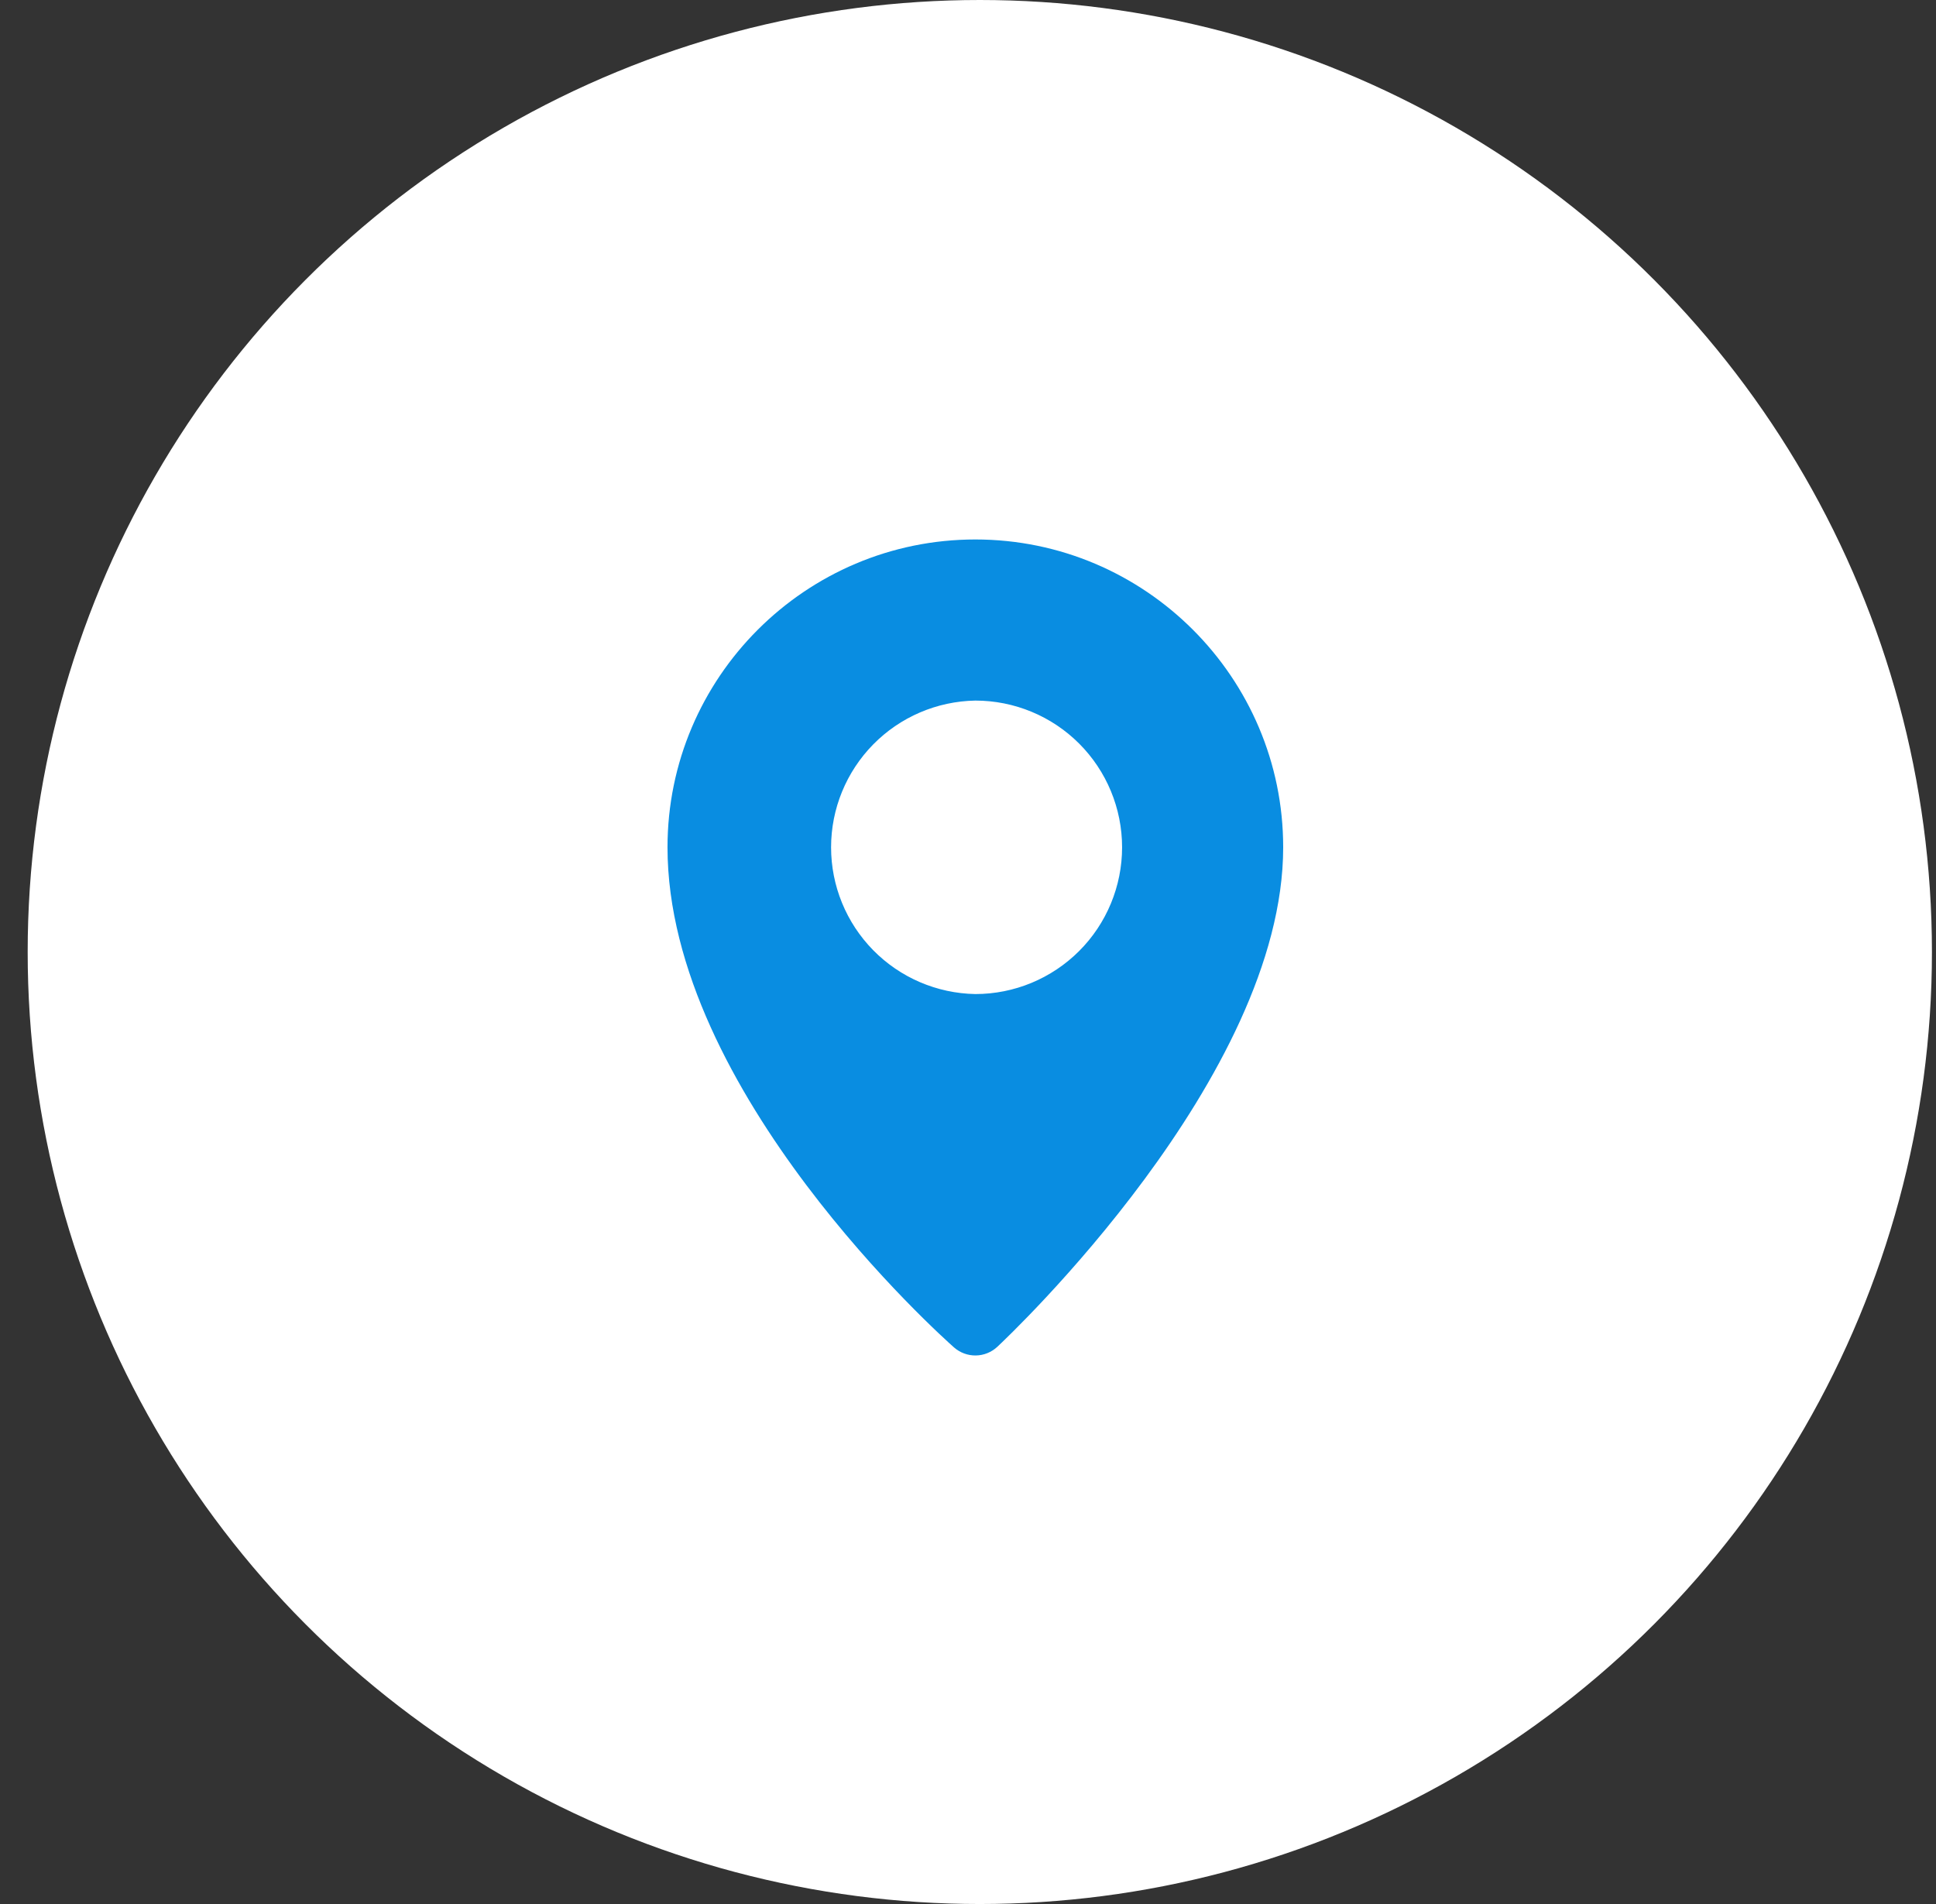
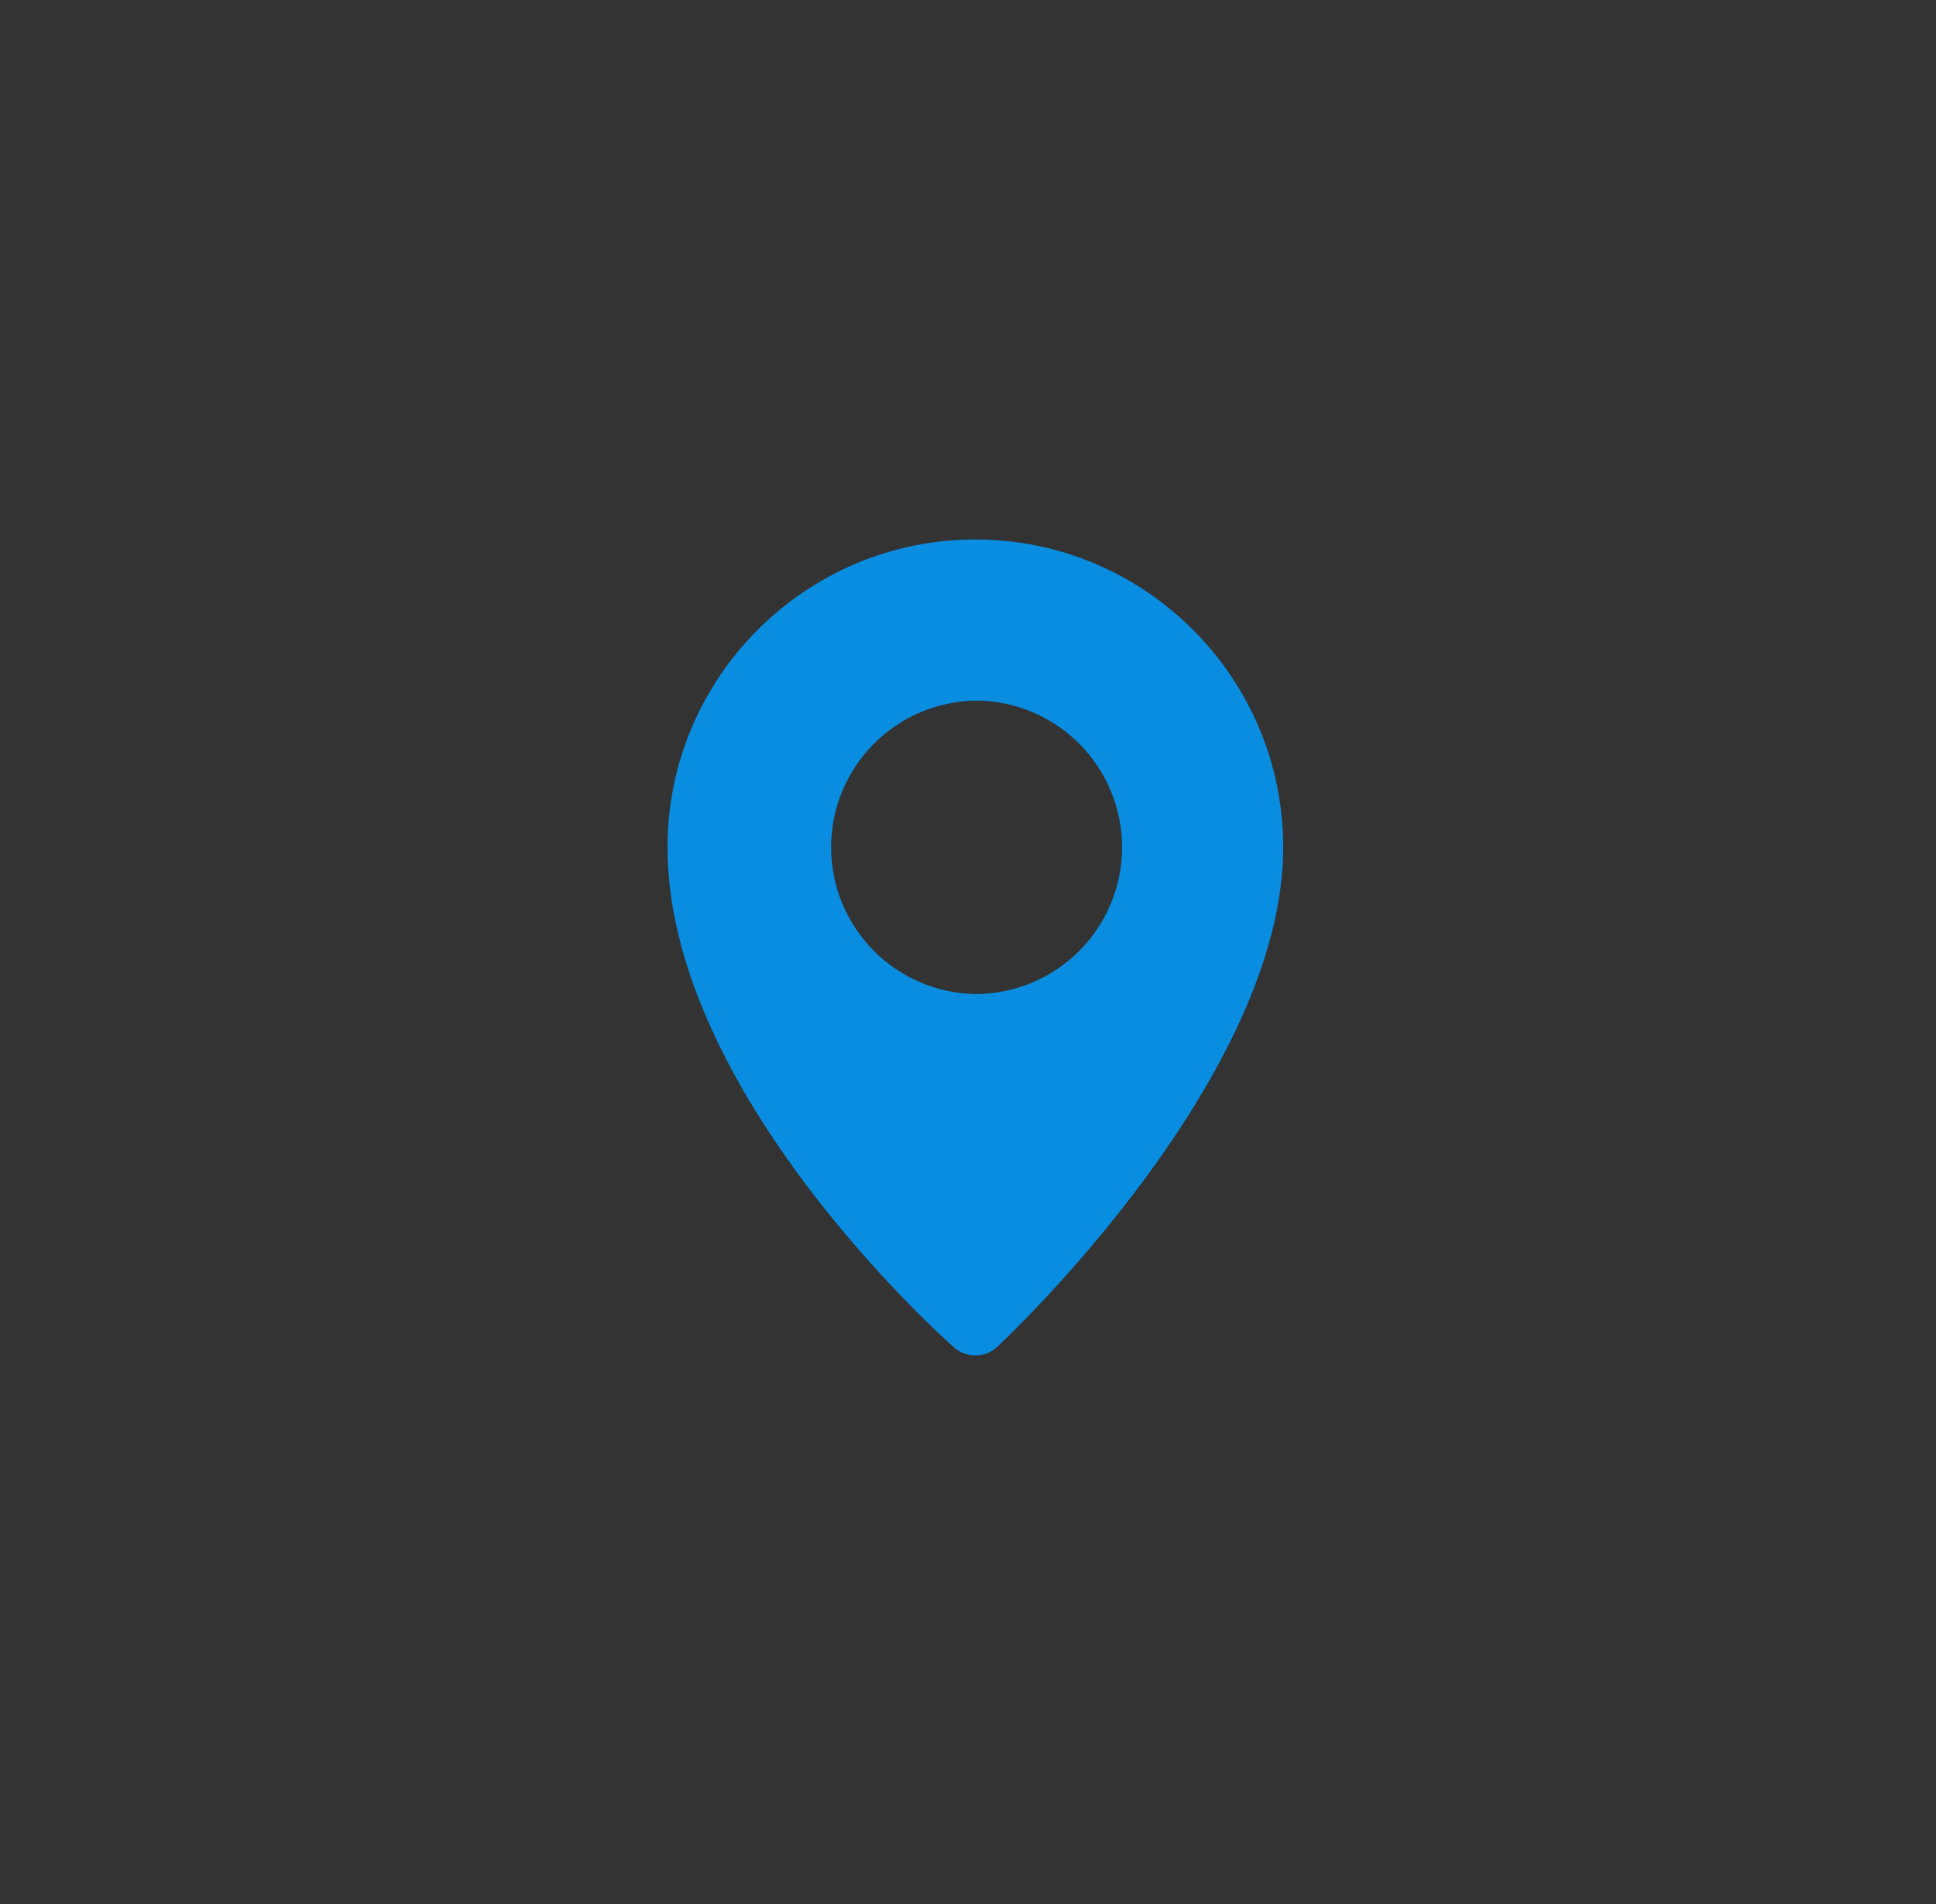
<svg xmlns="http://www.w3.org/2000/svg" width="61" height="60" viewBox="0 0 61 60" fill="none">
  <rect x="0" y="0" width="61" height="60" fill="#333333" stroke="none" />
-   <circle cx="30.872" cy="30" r="30" fill="white" />
  <g clip-path="url(#clip0_135_359)">
    <path d="M30.732 17C25.383 17 21.032 21.352 21.032 26.7C21.032 34.4 29.691 42.135 30.06 42.461C30.249 42.627 30.493 42.718 30.745 42.714C30.998 42.711 31.239 42.613 31.424 42.441C31.791 42.098 40.431 33.937 40.431 26.7C40.431 21.352 36.079 17 30.732 17ZM30.732 31.325C29.519 31.304 28.363 30.808 27.513 29.943C26.663 29.078 26.186 27.914 26.186 26.701C26.186 25.488 26.663 24.324 27.513 23.459C28.363 22.594 29.519 22.098 30.732 22.077C31.958 22.077 33.134 22.564 34.001 23.431C34.868 24.299 35.355 25.474 35.355 26.701C35.355 27.927 34.868 29.103 34.001 29.97C33.134 30.837 31.958 31.325 30.732 31.325Z" fill="#098DE1" />
  </g>
  <defs>
    <clipPath id="clip0_135_359">
      <rect width="26" height="26" fill="white" transform="translate(17.872 17)" />
    </clipPath>
  </defs>
</svg>